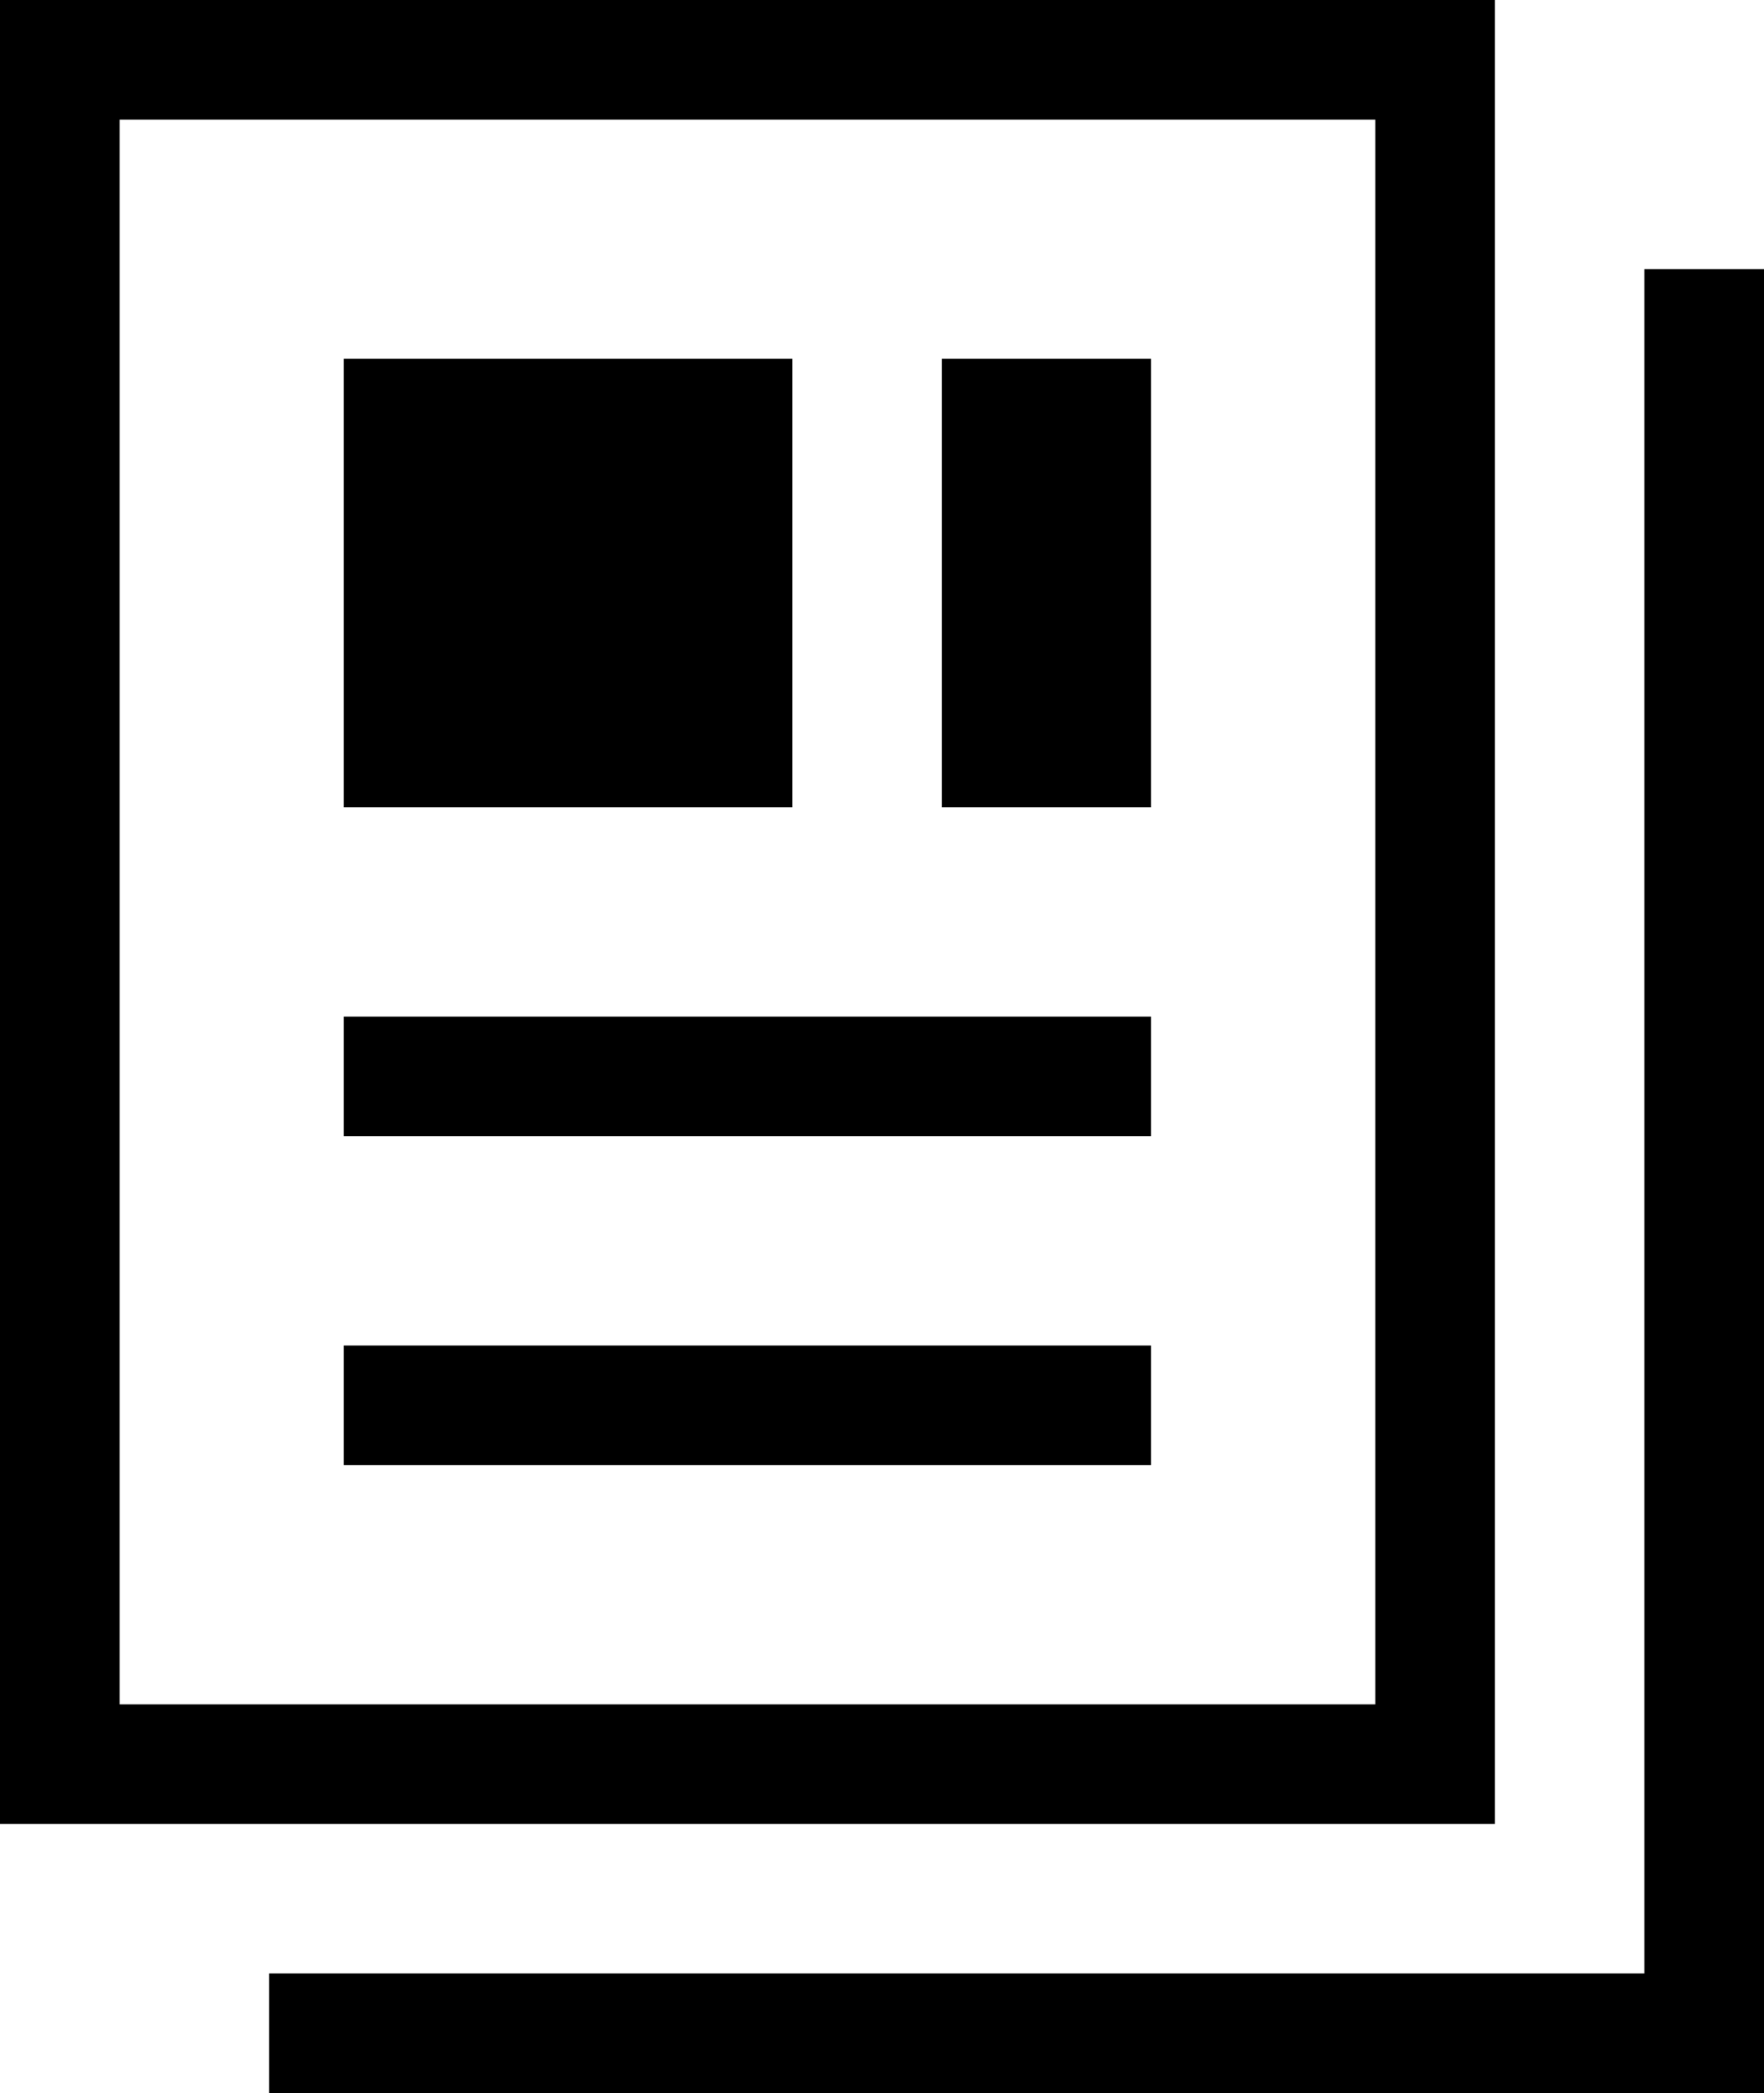
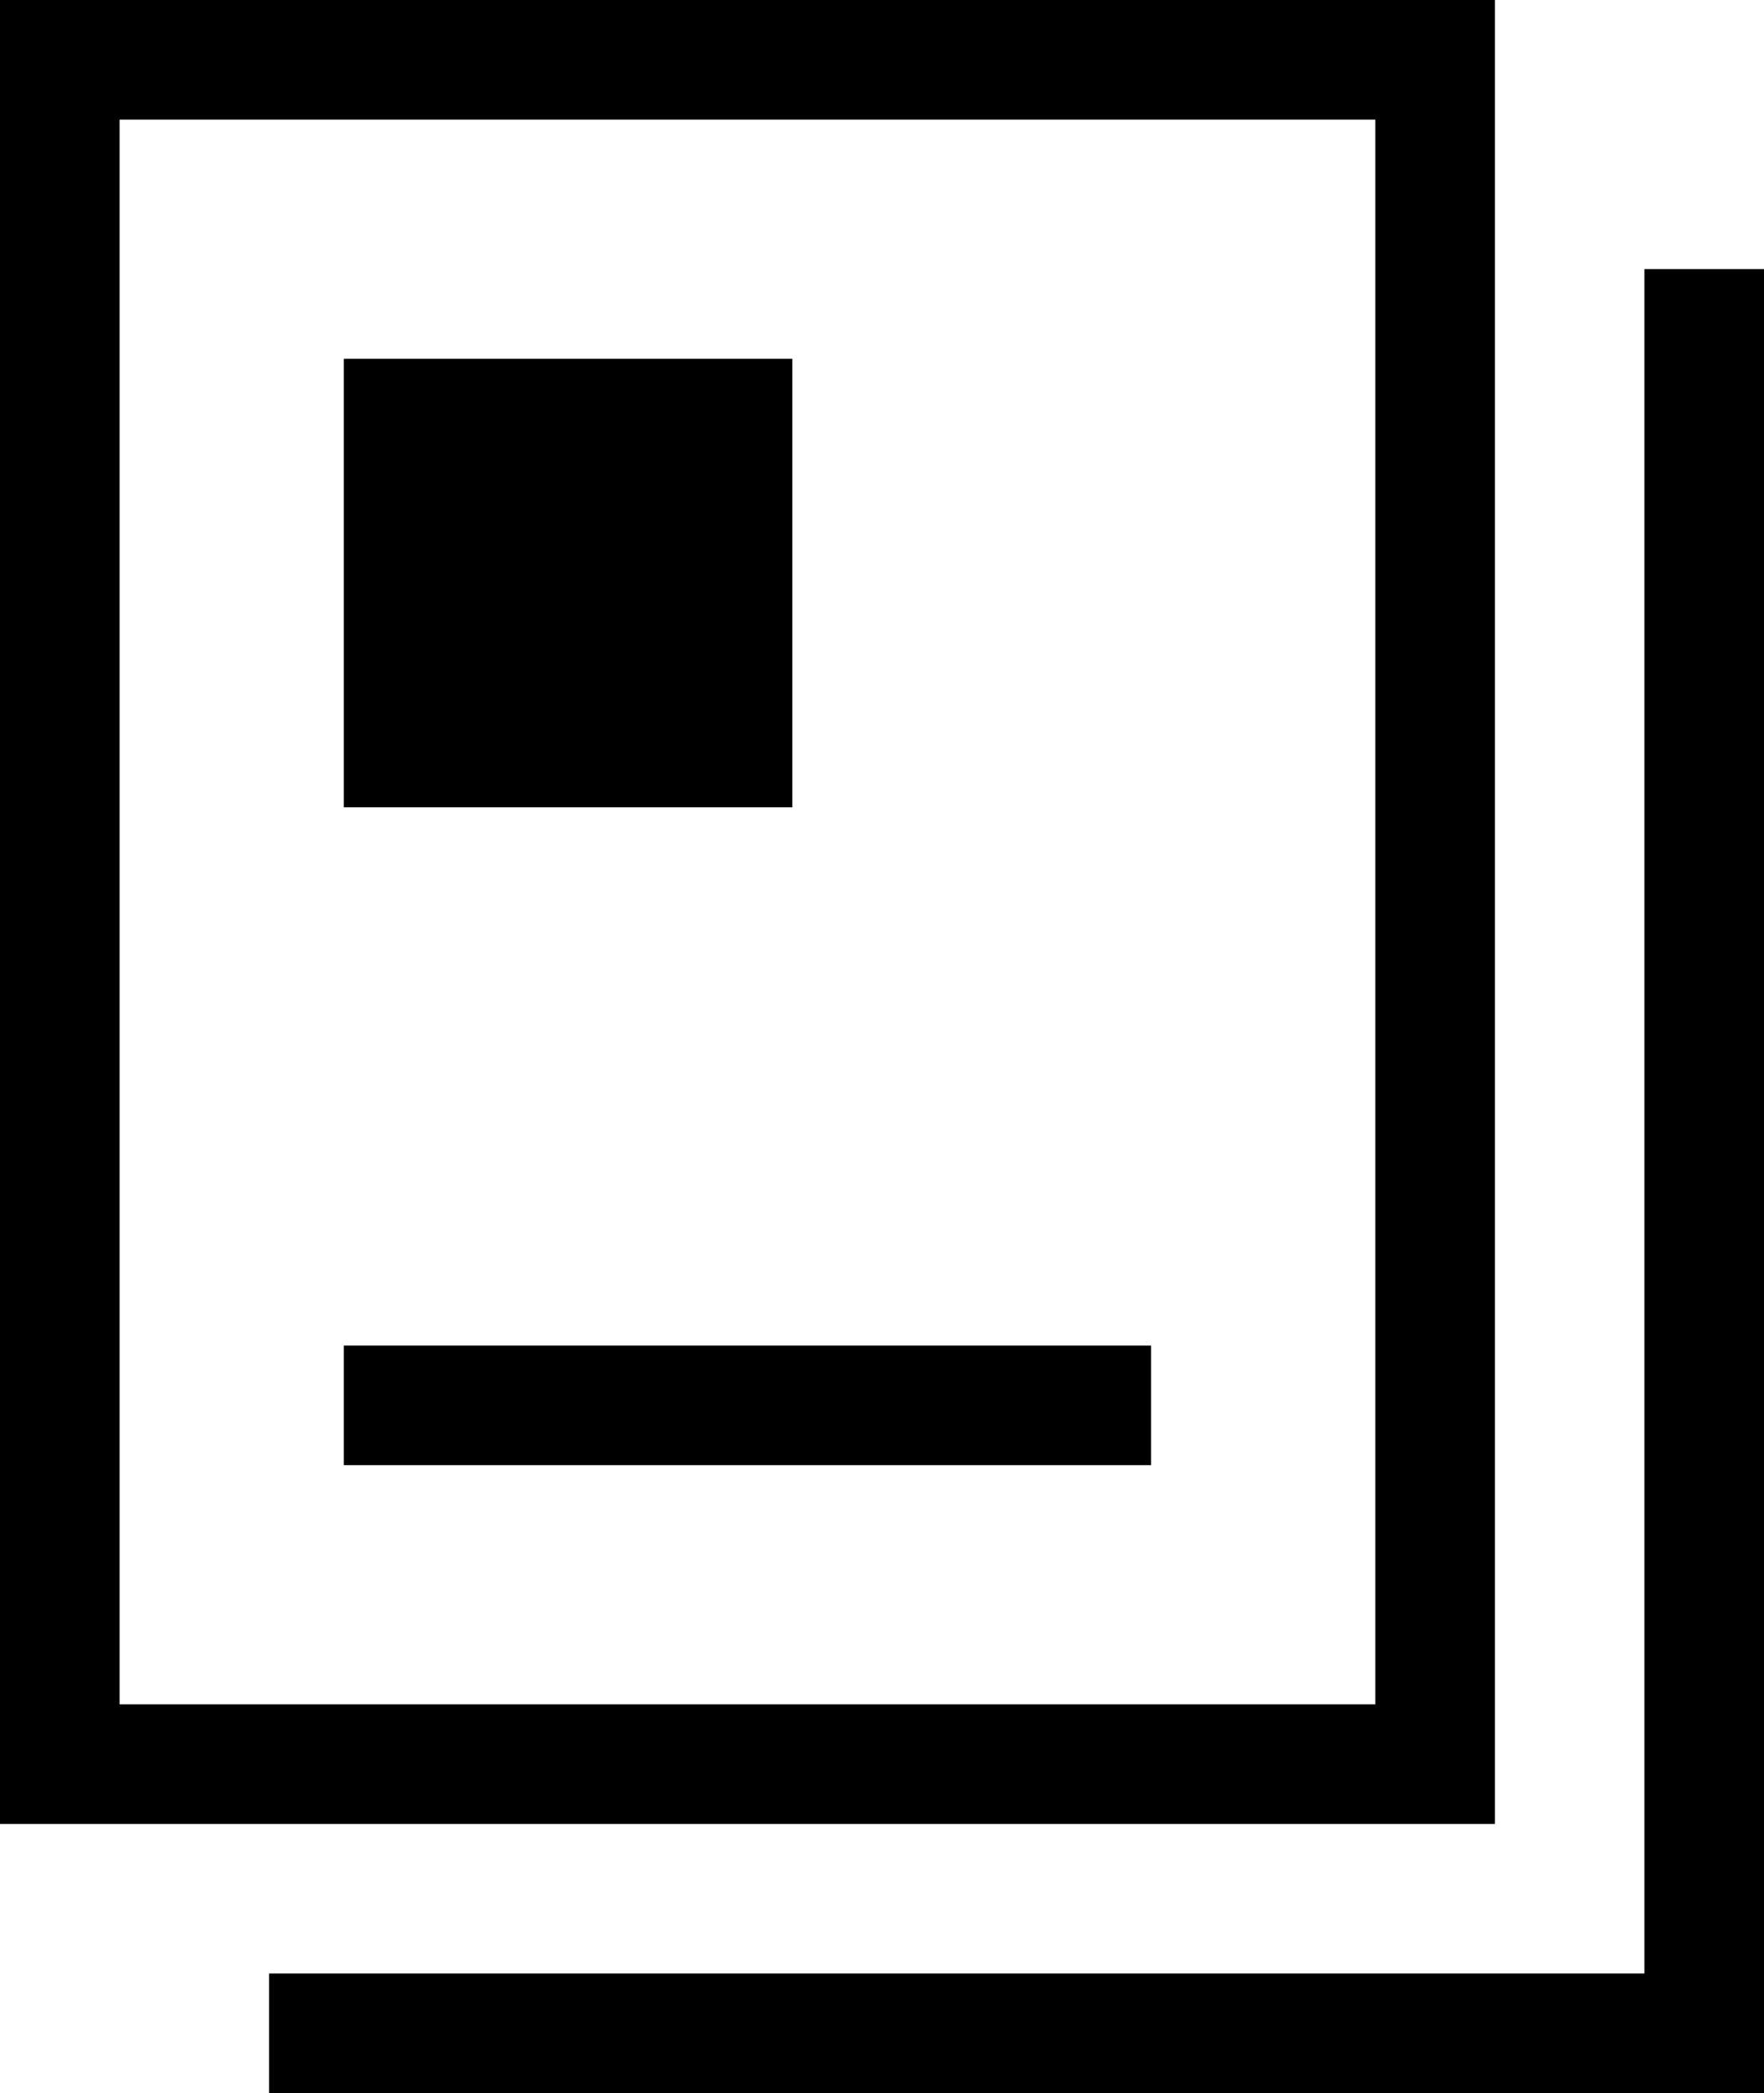
<svg xmlns="http://www.w3.org/2000/svg" width="59" height="70" viewBox="0 0 59 70">
  <title>cmn_popup_chirashi</title>
  <path d="M46,4V57H4V4H46m4-4H0V61H50V0Z" />
  <polygon points="55 9 55 13 55 66 13 66 9 66 9 70 59 70 59 9 55 9" />
  <rect x="11.5" y="12" width="15" height="15" />
-   <rect x="31.5" y="12" width="7" height="15" />
  <rect x="11.5" y="45" width="27" height="4" />
-   <rect x="11.5" y="34" width="27" height="4" />
</svg>